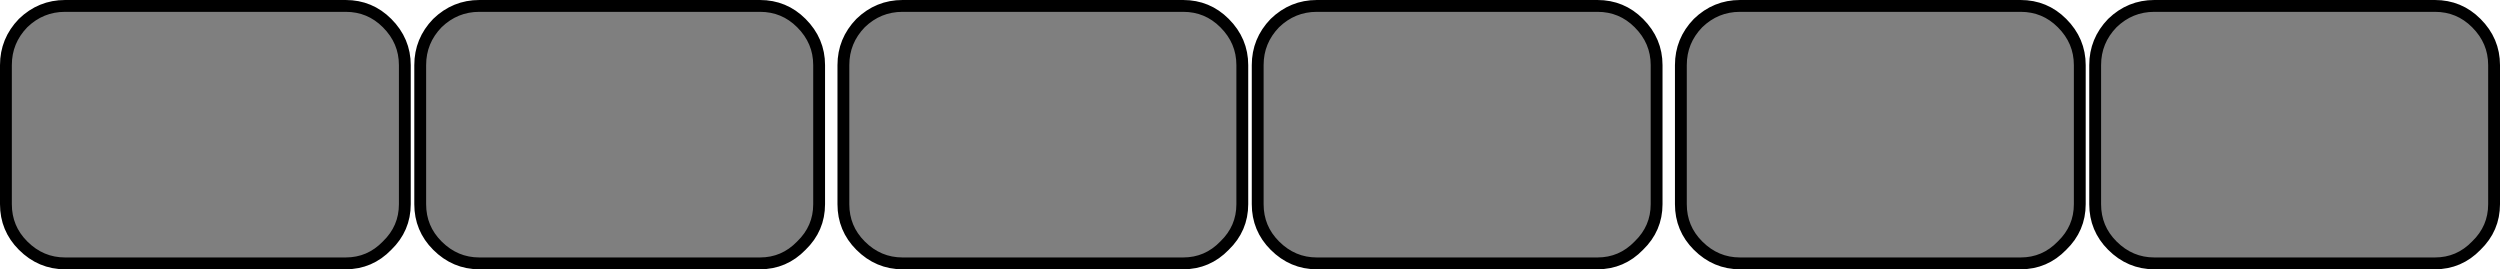
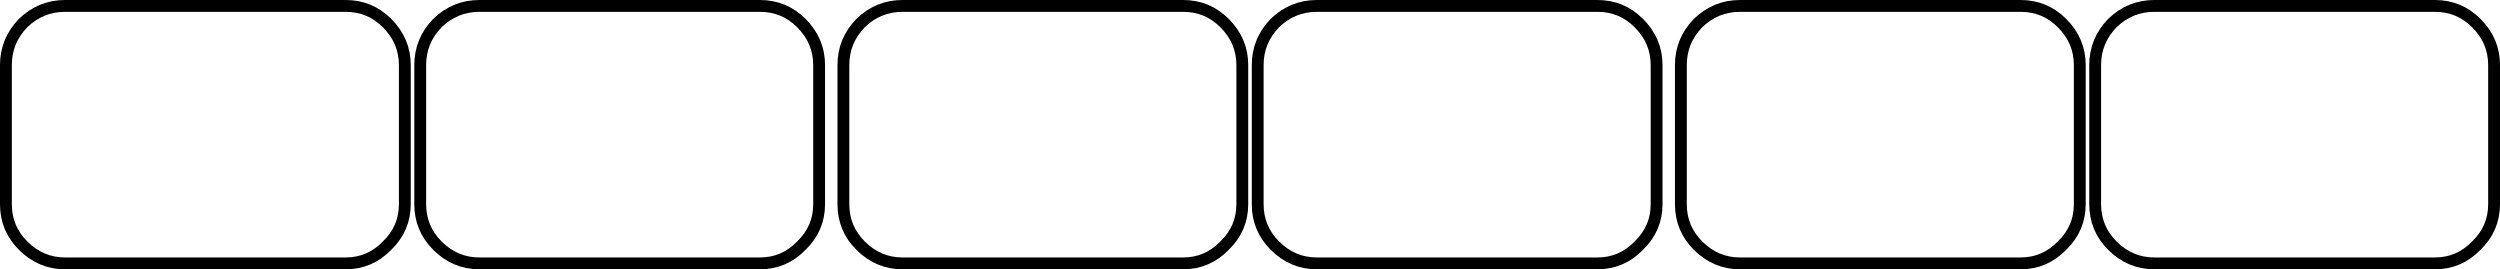
<svg xmlns="http://www.w3.org/2000/svg" height="22.75px" width="211.2px">
  <g transform="matrix(1.0, 0.0, 0.0, 1.0, 0.15, 10.95)">
-     <path d="M178.3 -9.0 Q179.8 -10.45 181.85 -10.45 L205.55 -10.45 Q207.6 -10.45 209.05 -9.0 210.55 -7.5 210.55 -5.45 L210.55 6.3 Q210.55 8.35 209.05 9.8 207.6 11.3 205.55 11.3 L181.85 11.3 Q179.8 11.3 178.3 9.8 176.85 8.35 176.85 6.3 L176.85 -5.45 Q176.85 -7.5 178.3 -9.0 M143.3 -9.0 Q144.8 -10.45 146.85 -10.45 L170.55 -10.45 Q172.6 -10.45 174.05 -9.0 175.55 -7.5 175.55 -5.45 L175.55 6.3 Q175.55 8.35 174.05 9.8 172.6 11.3 170.55 11.3 L146.85 11.3 Q144.8 11.3 143.3 9.8 141.85 8.35 141.85 6.3 L141.85 -5.45 Q141.85 -7.5 143.3 -9.0 M106.1 -5.45 Q106.1 -7.5 107.55 -9.0 109.05 -10.45 111.1 -10.45 L134.8 -10.45 Q136.85 -10.45 138.3 -9.0 139.8 -7.5 139.8 -5.45 L139.8 6.3 Q139.8 8.35 138.3 9.8 136.85 11.3 134.8 11.3 L111.1 11.3 Q109.05 11.3 107.55 9.8 106.1 8.35 106.1 6.3 L106.1 -5.45 M72.55 -9.0 Q74.05 -10.45 76.1 -10.45 L99.8 -10.45 Q101.85 -10.45 103.3 -9.0 104.8 -7.5 104.8 -5.45 L104.8 6.3 Q104.8 8.35 103.3 9.8 101.85 11.3 99.8 11.3 L76.1 11.3 Q74.05 11.3 72.55 9.8 71.1 8.35 71.1 6.3 L71.1 -5.45 Q71.1 -7.5 72.55 -9.0 M0.35 -5.45 Q0.35 -7.5 1.8 -9.0 3.3 -10.45 5.35 -10.45 L29.05 -10.45 Q31.1 -10.45 32.55 -9.0 34.05 -7.5 34.05 -5.45 L34.05 6.3 Q34.05 8.35 32.55 9.8 31.1 11.3 29.05 11.3 L5.35 11.3 Q3.3 11.3 1.8 9.8 0.35 8.35 0.35 6.3 L0.35 -5.45 M36.8 -9.0 Q38.3 -10.45 40.35 -10.45 L64.05 -10.45 Q66.1 -10.45 67.55 -9.0 69.05 -7.5 69.05 -5.45 L69.05 6.3 Q69.05 8.35 67.55 9.8 66.1 11.3 64.05 11.3 L40.35 11.3 Q38.3 11.3 36.8 9.8 35.35 8.35 35.35 6.3 L35.35 -5.45 Q35.35 -7.5 36.8 -9.0" fill="#000000" fill-opacity="0.502" fill-rule="evenodd" stroke="none" />
    <path d="M36.8 -9.0 Q35.35 -7.5 35.35 -5.45 L35.35 6.3 Q35.35 8.35 36.8 9.8 38.3 11.3 40.35 11.3 L64.05 11.3 Q66.1 11.3 67.55 9.8 69.05 8.35 69.05 6.3 L69.05 -5.45 Q69.05 -7.5 67.55 -9.0 66.1 -10.45 64.05 -10.45 L40.35 -10.45 Q38.3 -10.45 36.8 -9.0 M0.35 -5.45 L0.35 6.3 Q0.35 8.35 1.8 9.8 3.3 11.3 5.35 11.3 L29.05 11.3 Q31.1 11.3 32.55 9.8 34.05 8.35 34.05 6.3 L34.05 -5.45 Q34.05 -7.5 32.55 -9.0 31.1 -10.45 29.05 -10.45 L5.35 -10.45 Q3.3 -10.45 1.8 -9.0 0.35 -7.5 0.35 -5.45 M72.55 -9.0 Q71.1 -7.5 71.1 -5.45 L71.1 6.3 Q71.1 8.35 72.55 9.8 74.05 11.3 76.1 11.3 L99.8 11.3 Q101.85 11.3 103.3 9.8 104.8 8.35 104.8 6.3 L104.8 -5.45 Q104.8 -7.5 103.3 -9.0 101.85 -10.45 99.8 -10.45 L76.1 -10.45 Q74.05 -10.45 72.55 -9.0 M106.1 -5.45 L106.1 6.3 Q106.1 8.35 107.55 9.8 109.05 11.3 111.1 11.3 L134.8 11.3 Q136.85 11.3 138.3 9.8 139.8 8.35 139.8 6.3 L139.8 -5.45 Q139.8 -7.5 138.3 -9.0 136.85 -10.45 134.8 -10.45 L111.1 -10.45 Q109.05 -10.45 107.55 -9.0 106.1 -7.5 106.1 -5.45 M143.3 -9.0 Q141.85 -7.5 141.85 -5.45 L141.85 6.3 Q141.85 8.35 143.3 9.8 144.8 11.3 146.85 11.3 L170.55 11.3 Q172.6 11.3 174.05 9.8 175.55 8.35 175.55 6.3 L175.55 -5.45 Q175.55 -7.5 174.05 -9.0 172.6 -10.45 170.55 -10.45 L146.85 -10.45 Q144.8 -10.45 143.3 -9.0 M178.3 -9.0 Q176.85 -7.5 176.85 -5.45 L176.85 6.3 Q176.85 8.35 178.3 9.8 179.8 11.3 181.85 11.3 L205.55 11.3 Q207.6 11.3 209.05 9.8 210.55 8.35 210.55 6.3 L210.55 -5.45 Q210.55 -7.5 209.05 -9.0 207.6 -10.45 205.55 -10.45 L181.85 -10.45 Q179.8 -10.45 178.3 -9.0" fill="none" stroke="#000000" stroke-linecap="round" stroke-linejoin="round" stroke-width="1.0" />
  </g>
</svg>